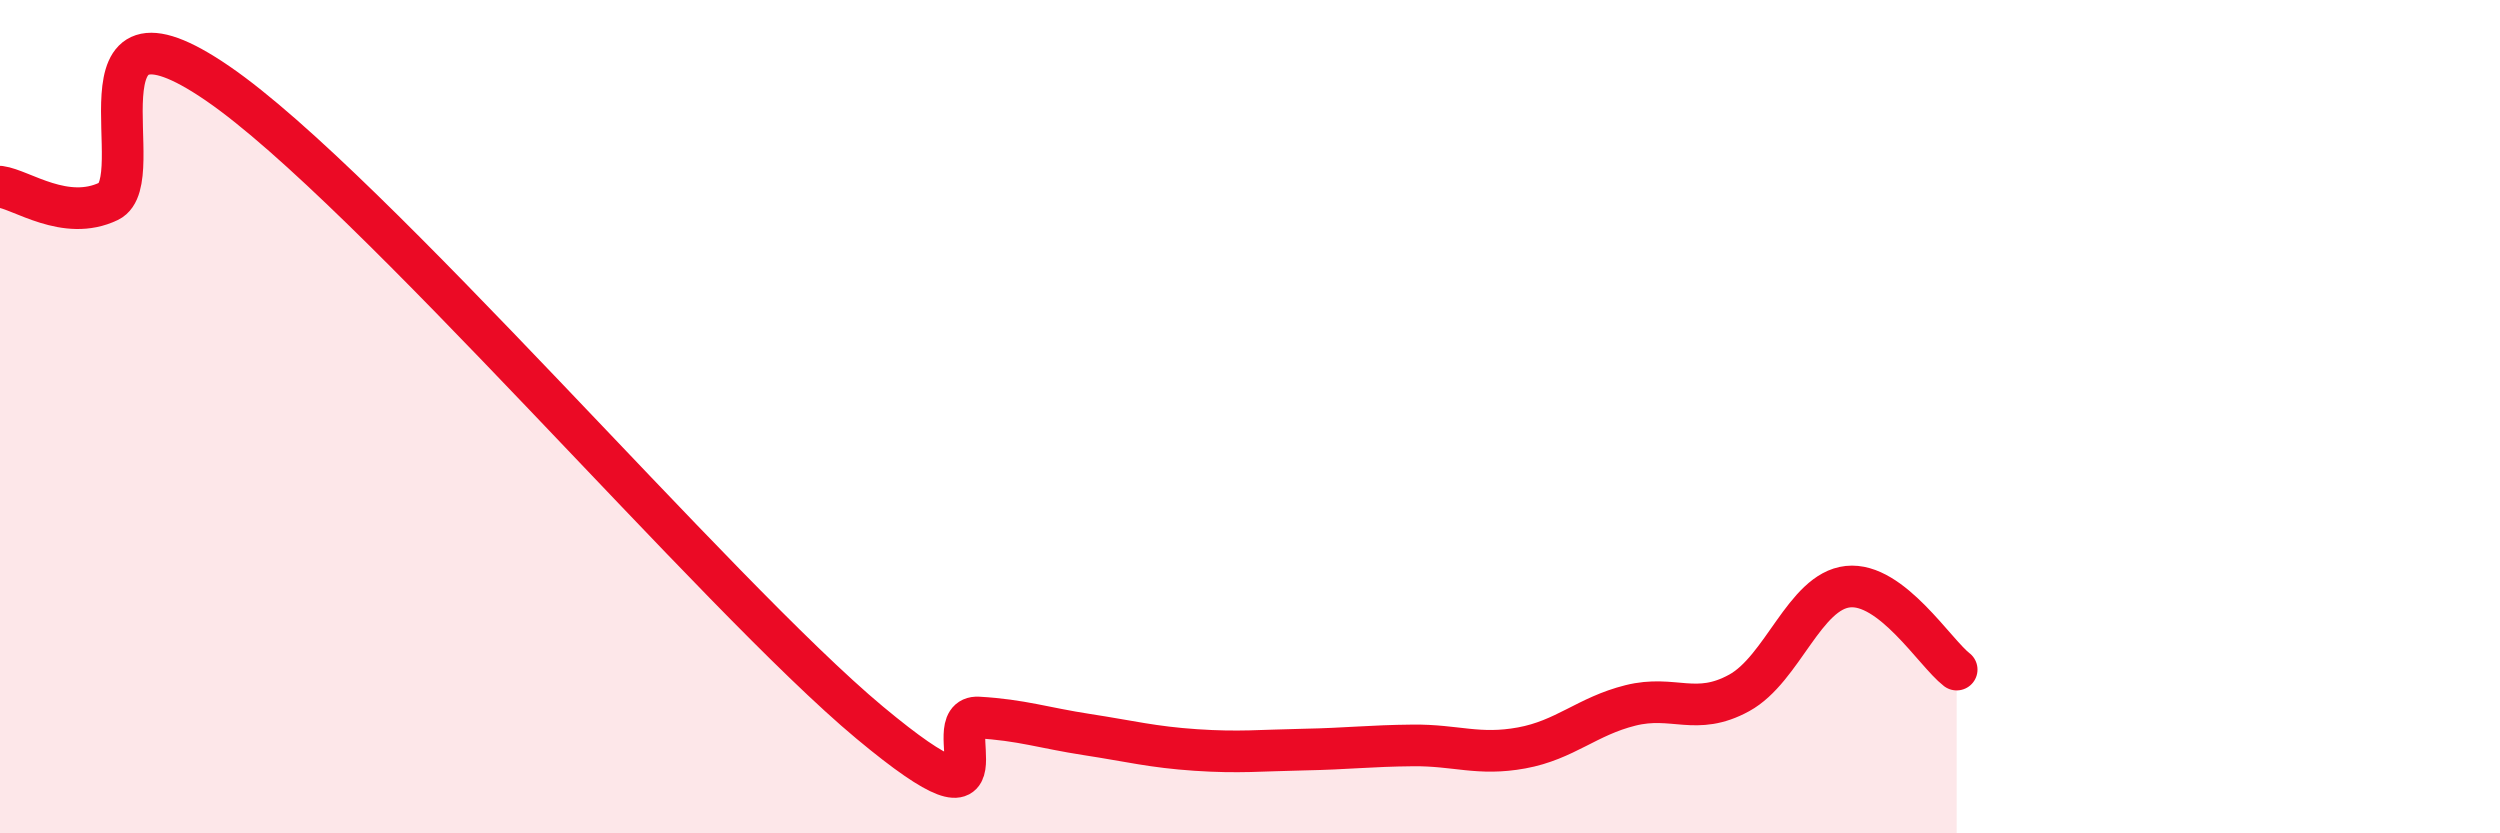
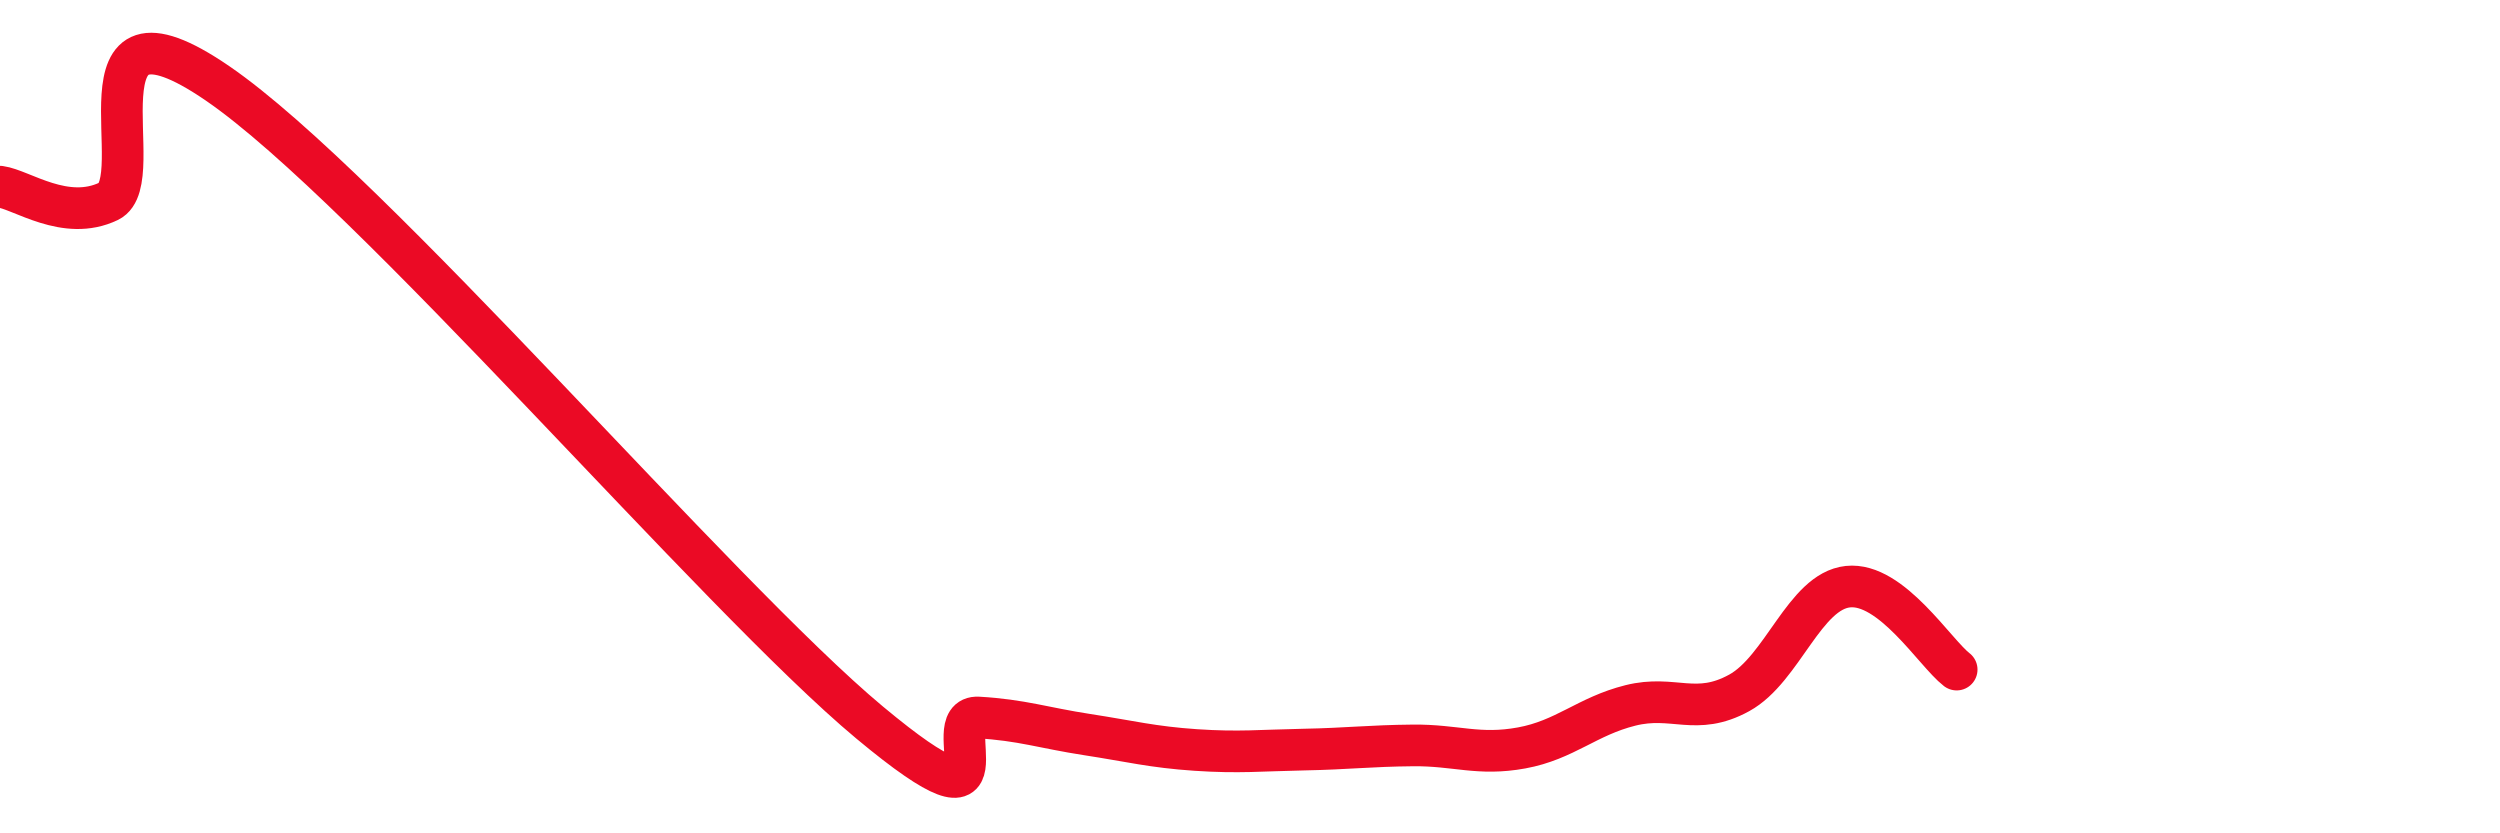
<svg xmlns="http://www.w3.org/2000/svg" width="60" height="20" viewBox="0 0 60 20">
-   <path d="M 0,4.48 C 0.52,4.55 1.57,5.33 2.61,4.83 C 3.65,4.33 1.57,-0.5 5.22,2 C 8.87,4.5 17.22,14.3 20.87,17.34 C 24.52,20.38 22.44,17.16 23.48,17.22 C 24.52,17.28 25.05,17.47 26.09,17.63 C 27.13,17.79 27.66,17.93 28.7,18 C 29.74,18.07 30.26,18.01 31.3,17.99 C 32.34,17.97 32.87,17.9 33.91,17.89 C 34.95,17.88 35.48,18.14 36.52,17.95 C 37.56,17.76 38.09,17.19 39.13,16.93 C 40.17,16.67 40.7,17.2 41.74,16.63 C 42.78,16.06 43.31,14.19 44.35,14.08 C 45.39,13.97 46.44,15.67 46.96,16.07L46.96 20L0 20Z" fill="#EB0A25" opacity="0.1" stroke-linecap="round" stroke-linejoin="round" />
  <path d="M 0,4.48 C 0.52,4.55 1.57,5.33 2.61,4.83 C 3.65,4.33 1.57,-0.5 5.22,2 C 8.87,4.5 17.22,14.3 20.87,17.34 C 24.52,20.38 22.44,17.16 23.48,17.22 C 24.52,17.28 25.05,17.47 26.09,17.63 C 27.13,17.79 27.66,17.93 28.7,18 C 29.74,18.07 30.26,18.01 31.3,17.99 C 32.34,17.97 32.87,17.9 33.91,17.89 C 34.95,17.88 35.48,18.14 36.52,17.95 C 37.56,17.76 38.09,17.19 39.13,16.93 C 40.17,16.67 40.7,17.2 41.74,16.63 C 42.78,16.06 43.31,14.19 44.35,14.08 C 45.39,13.97 46.44,15.67 46.96,16.07" stroke="#EB0A25" stroke-width="1" fill="none" stroke-linecap="round" stroke-linejoin="round" />
</svg>